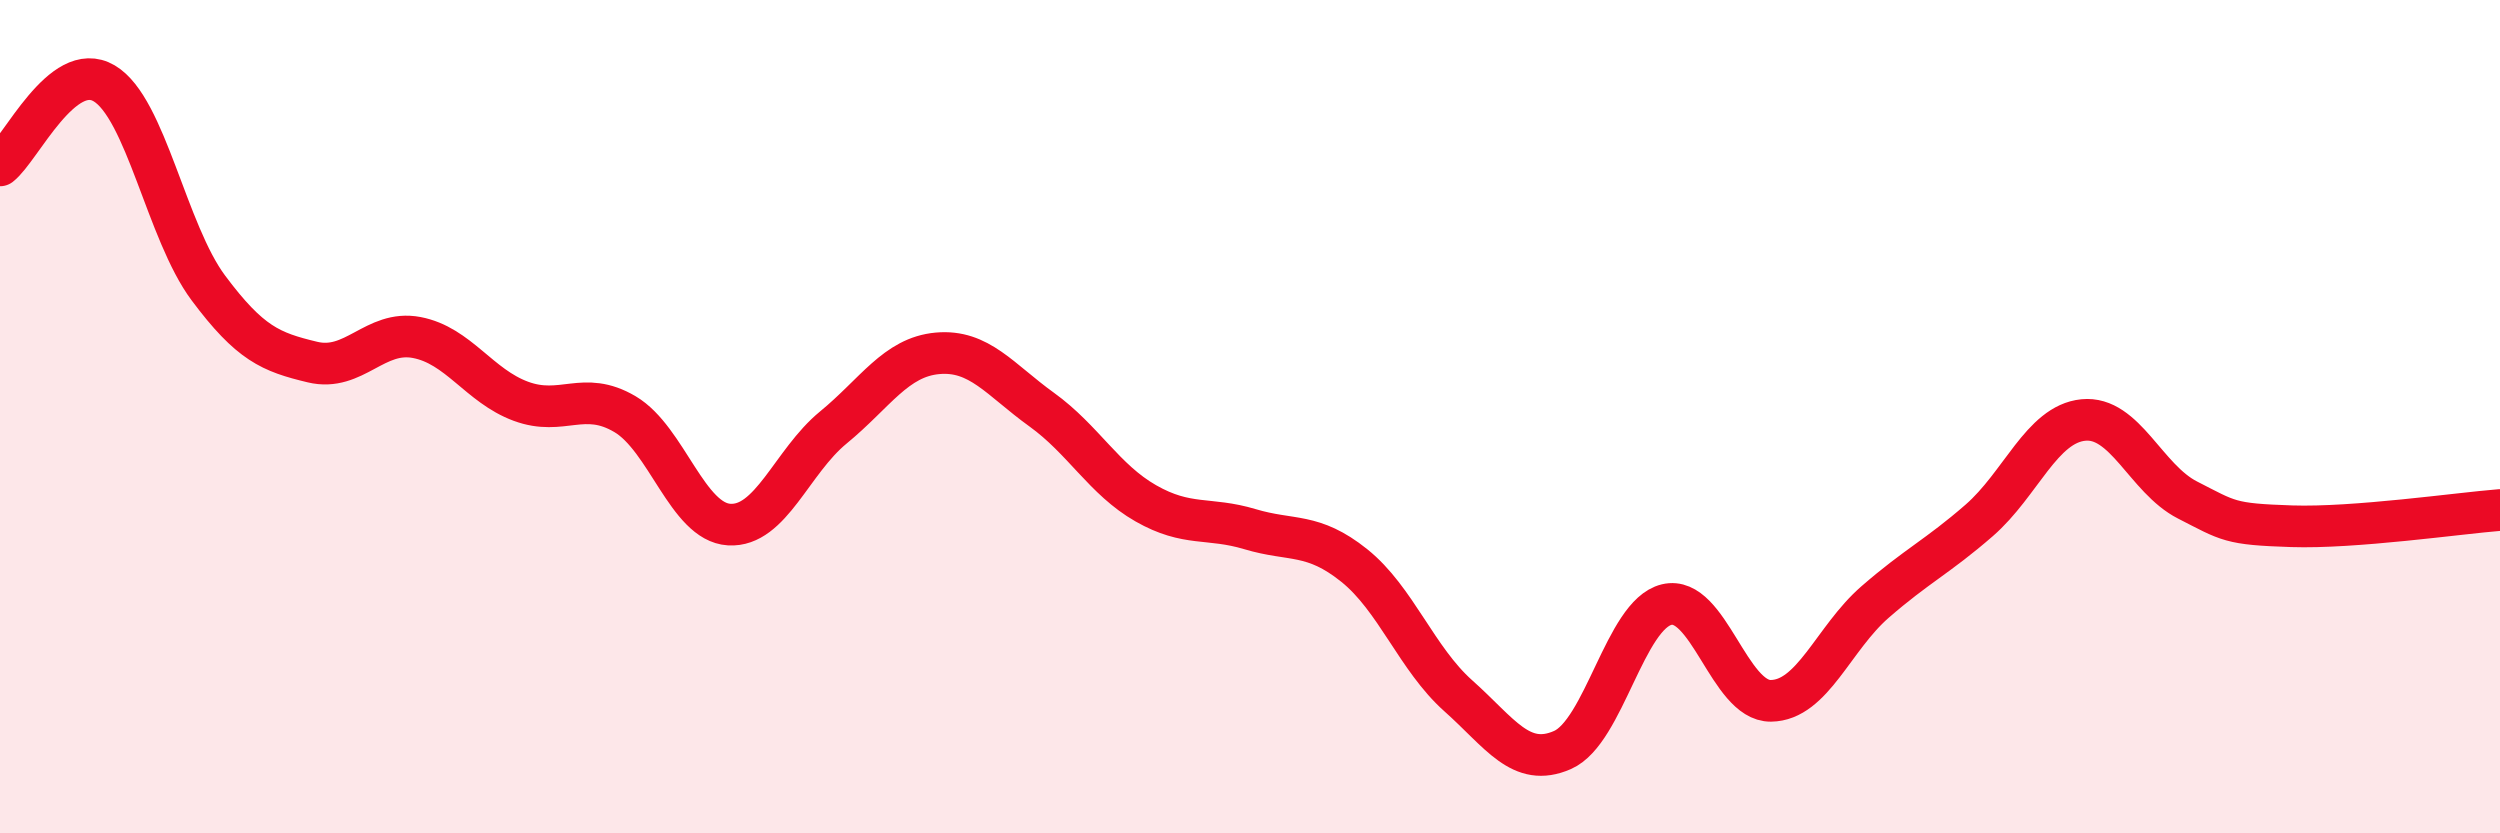
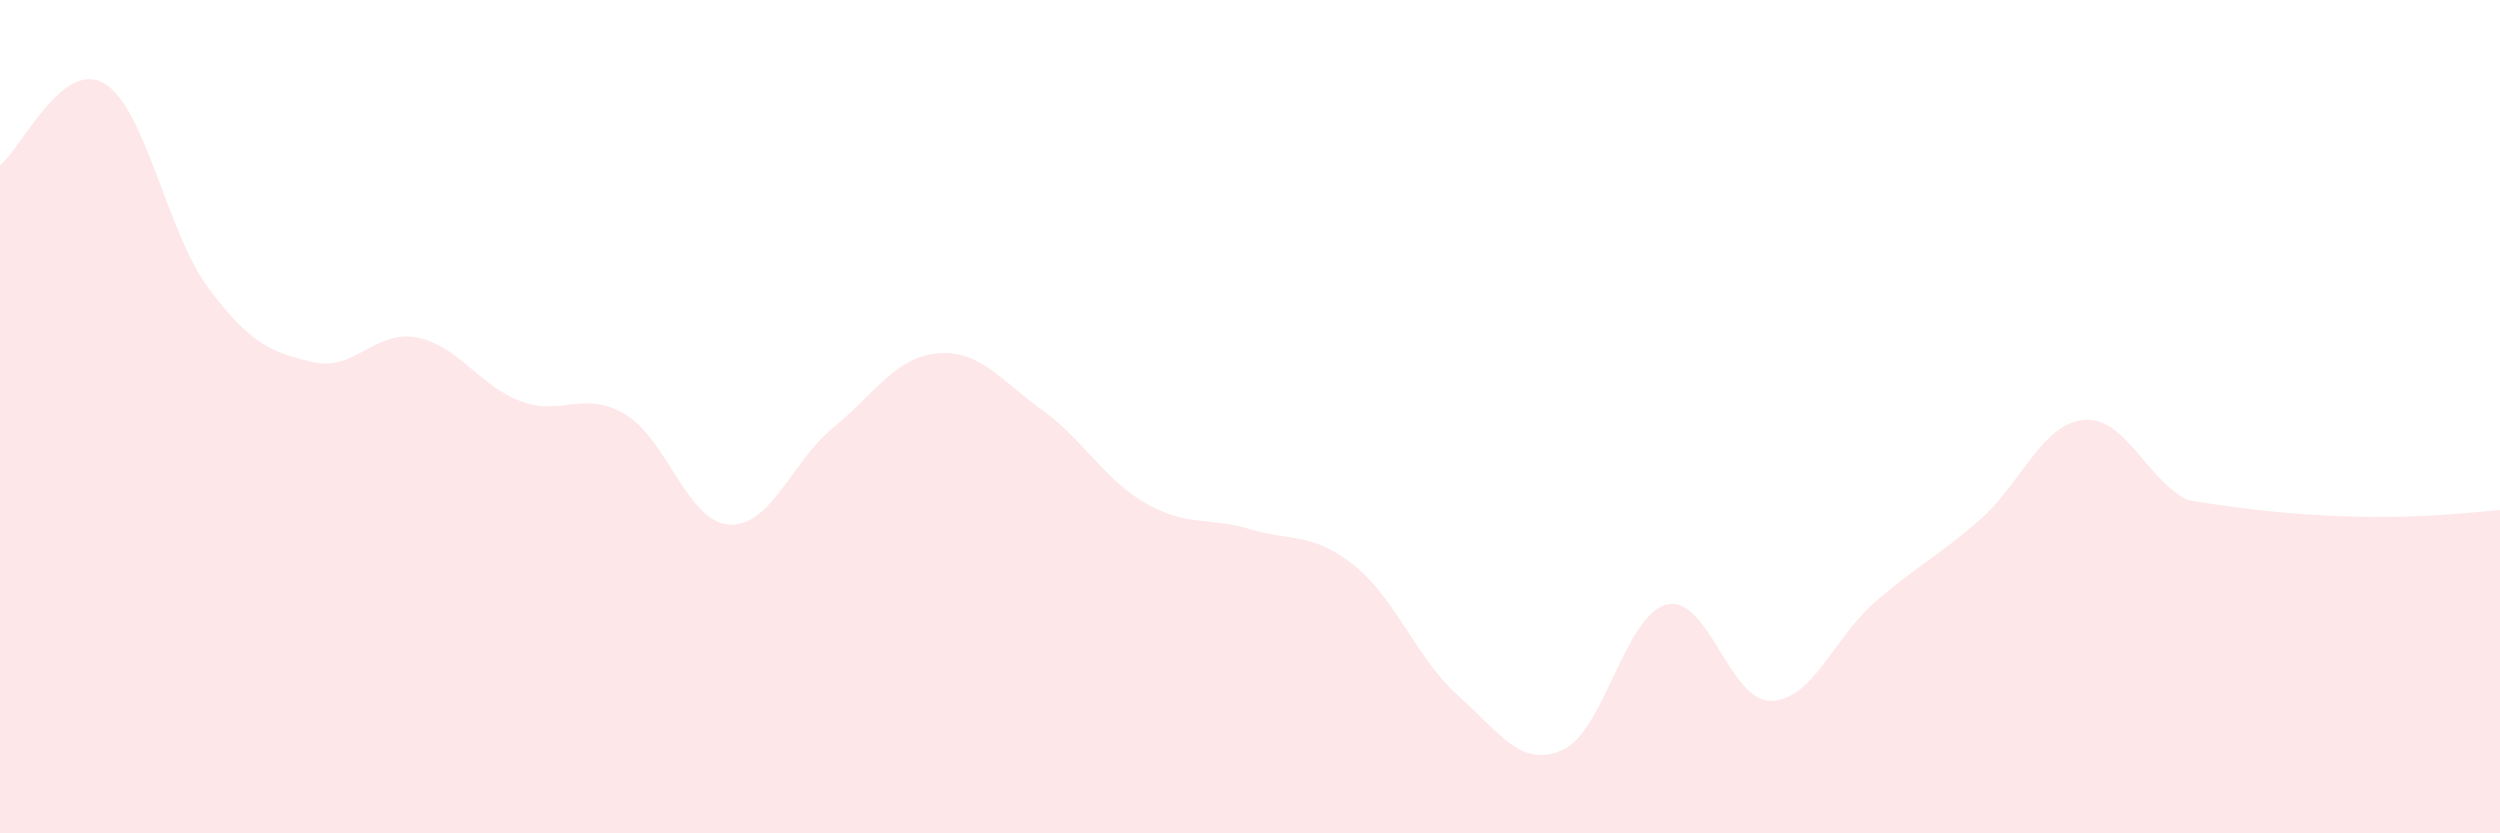
<svg xmlns="http://www.w3.org/2000/svg" width="60" height="20" viewBox="0 0 60 20">
-   <path d="M 0,3.97 C 0.5,3.58 1.5,1.41 2.5,2 C 3.5,2.59 4,5.57 5,6.91 C 6,8.25 6.5,8.45 7.5,8.69 C 8.5,8.93 9,7.91 10,8.1 C 11,8.29 11.5,9.26 12.5,9.63 C 13.5,10 14,9.35 15,9.94 C 16,10.53 16.5,12.53 17.5,12.59 C 18.5,12.65 19,11.08 20,10.26 C 21,9.44 21.5,8.57 22.5,8.48 C 23.5,8.39 24,9.11 25,9.83 C 26,10.55 26.5,11.51 27.5,12.08 C 28.5,12.65 29,12.4 30,12.7 C 31,13 31.5,12.77 32.5,13.57 C 33.5,14.37 34,15.81 35,16.7 C 36,17.59 36.5,18.44 37.5,18 C 38.5,17.56 39,14.75 40,14.51 C 41,14.27 41.5,16.83 42.5,16.82 C 43.5,16.81 44,15.32 45,14.45 C 46,13.58 46.5,13.36 47.5,12.49 C 48.5,11.62 49,10.18 50,10.08 C 51,9.98 51.5,11.49 52.5,12 C 53.5,12.51 53.5,12.58 55,12.63 C 56.5,12.68 59,12.32 60,12.24L60 20L0 20Z" fill="#EB0A25" opacity="0.1" stroke-linecap="round" stroke-linejoin="round" />
-   <path d="M 0,3.97 C 0.5,3.58 1.5,1.41 2.5,2 C 3.5,2.59 4,5.57 5,6.91 C 6,8.25 6.5,8.45 7.5,8.69 C 8.5,8.93 9,7.91 10,8.1 C 11,8.29 11.5,9.26 12.5,9.63 C 13.5,10 14,9.35 15,9.94 C 16,10.53 16.5,12.53 17.5,12.59 C 18.5,12.65 19,11.08 20,10.26 C 21,9.44 21.5,8.57 22.5,8.48 C 23.5,8.39 24,9.11 25,9.83 C 26,10.55 26.5,11.51 27.5,12.08 C 28.5,12.65 29,12.4 30,12.7 C 31,13 31.5,12.77 32.5,13.57 C 33.5,14.37 34,15.81 35,16.7 C 36,17.59 36.5,18.44 37.5,18 C 38.5,17.56 39,14.75 40,14.51 C 41,14.27 41.5,16.83 42.5,16.82 C 43.5,16.81 44,15.32 45,14.45 C 46,13.58 46.5,13.36 47.5,12.49 C 48.5,11.62 49,10.18 50,10.08 C 51,9.98 51.5,11.49 52.5,12 C 53.5,12.51 53.5,12.58 55,12.63 C 56.5,12.68 59,12.32 60,12.24" stroke="#EB0A25" stroke-width="1" fill="none" stroke-linecap="round" stroke-linejoin="round" />
+   <path d="M 0,3.97 C 0.5,3.58 1.5,1.41 2.5,2 C 3.5,2.59 4,5.57 5,6.91 C 6,8.25 6.5,8.45 7.5,8.69 C 8.5,8.93 9,7.91 10,8.1 C 11,8.29 11.5,9.26 12.5,9.63 C 13.5,10 14,9.35 15,9.94 C 16,10.53 16.5,12.53 17.5,12.59 C 18.5,12.65 19,11.08 20,10.26 C 21,9.44 21.5,8.57 22.5,8.48 C 23.5,8.39 24,9.11 25,9.83 C 26,10.55 26.5,11.51 27.5,12.08 C 28.5,12.65 29,12.4 30,12.7 C 31,13 31.5,12.77 32.5,13.57 C 33.5,14.37 34,15.81 35,16.7 C 36,17.59 36.5,18.44 37.5,18 C 38.5,17.56 39,14.75 40,14.51 C 41,14.27 41.5,16.83 42.5,16.82 C 43.5,16.81 44,15.32 45,14.45 C 46,13.58 46.5,13.36 47.5,12.49 C 48.5,11.62 49,10.18 50,10.08 C 51,9.98 51.5,11.49 52.5,12 C 56.5,12.68 59,12.32 60,12.24L60 20L0 20Z" fill="#EB0A25" opacity="0.1" stroke-linecap="round" stroke-linejoin="round" />
</svg>